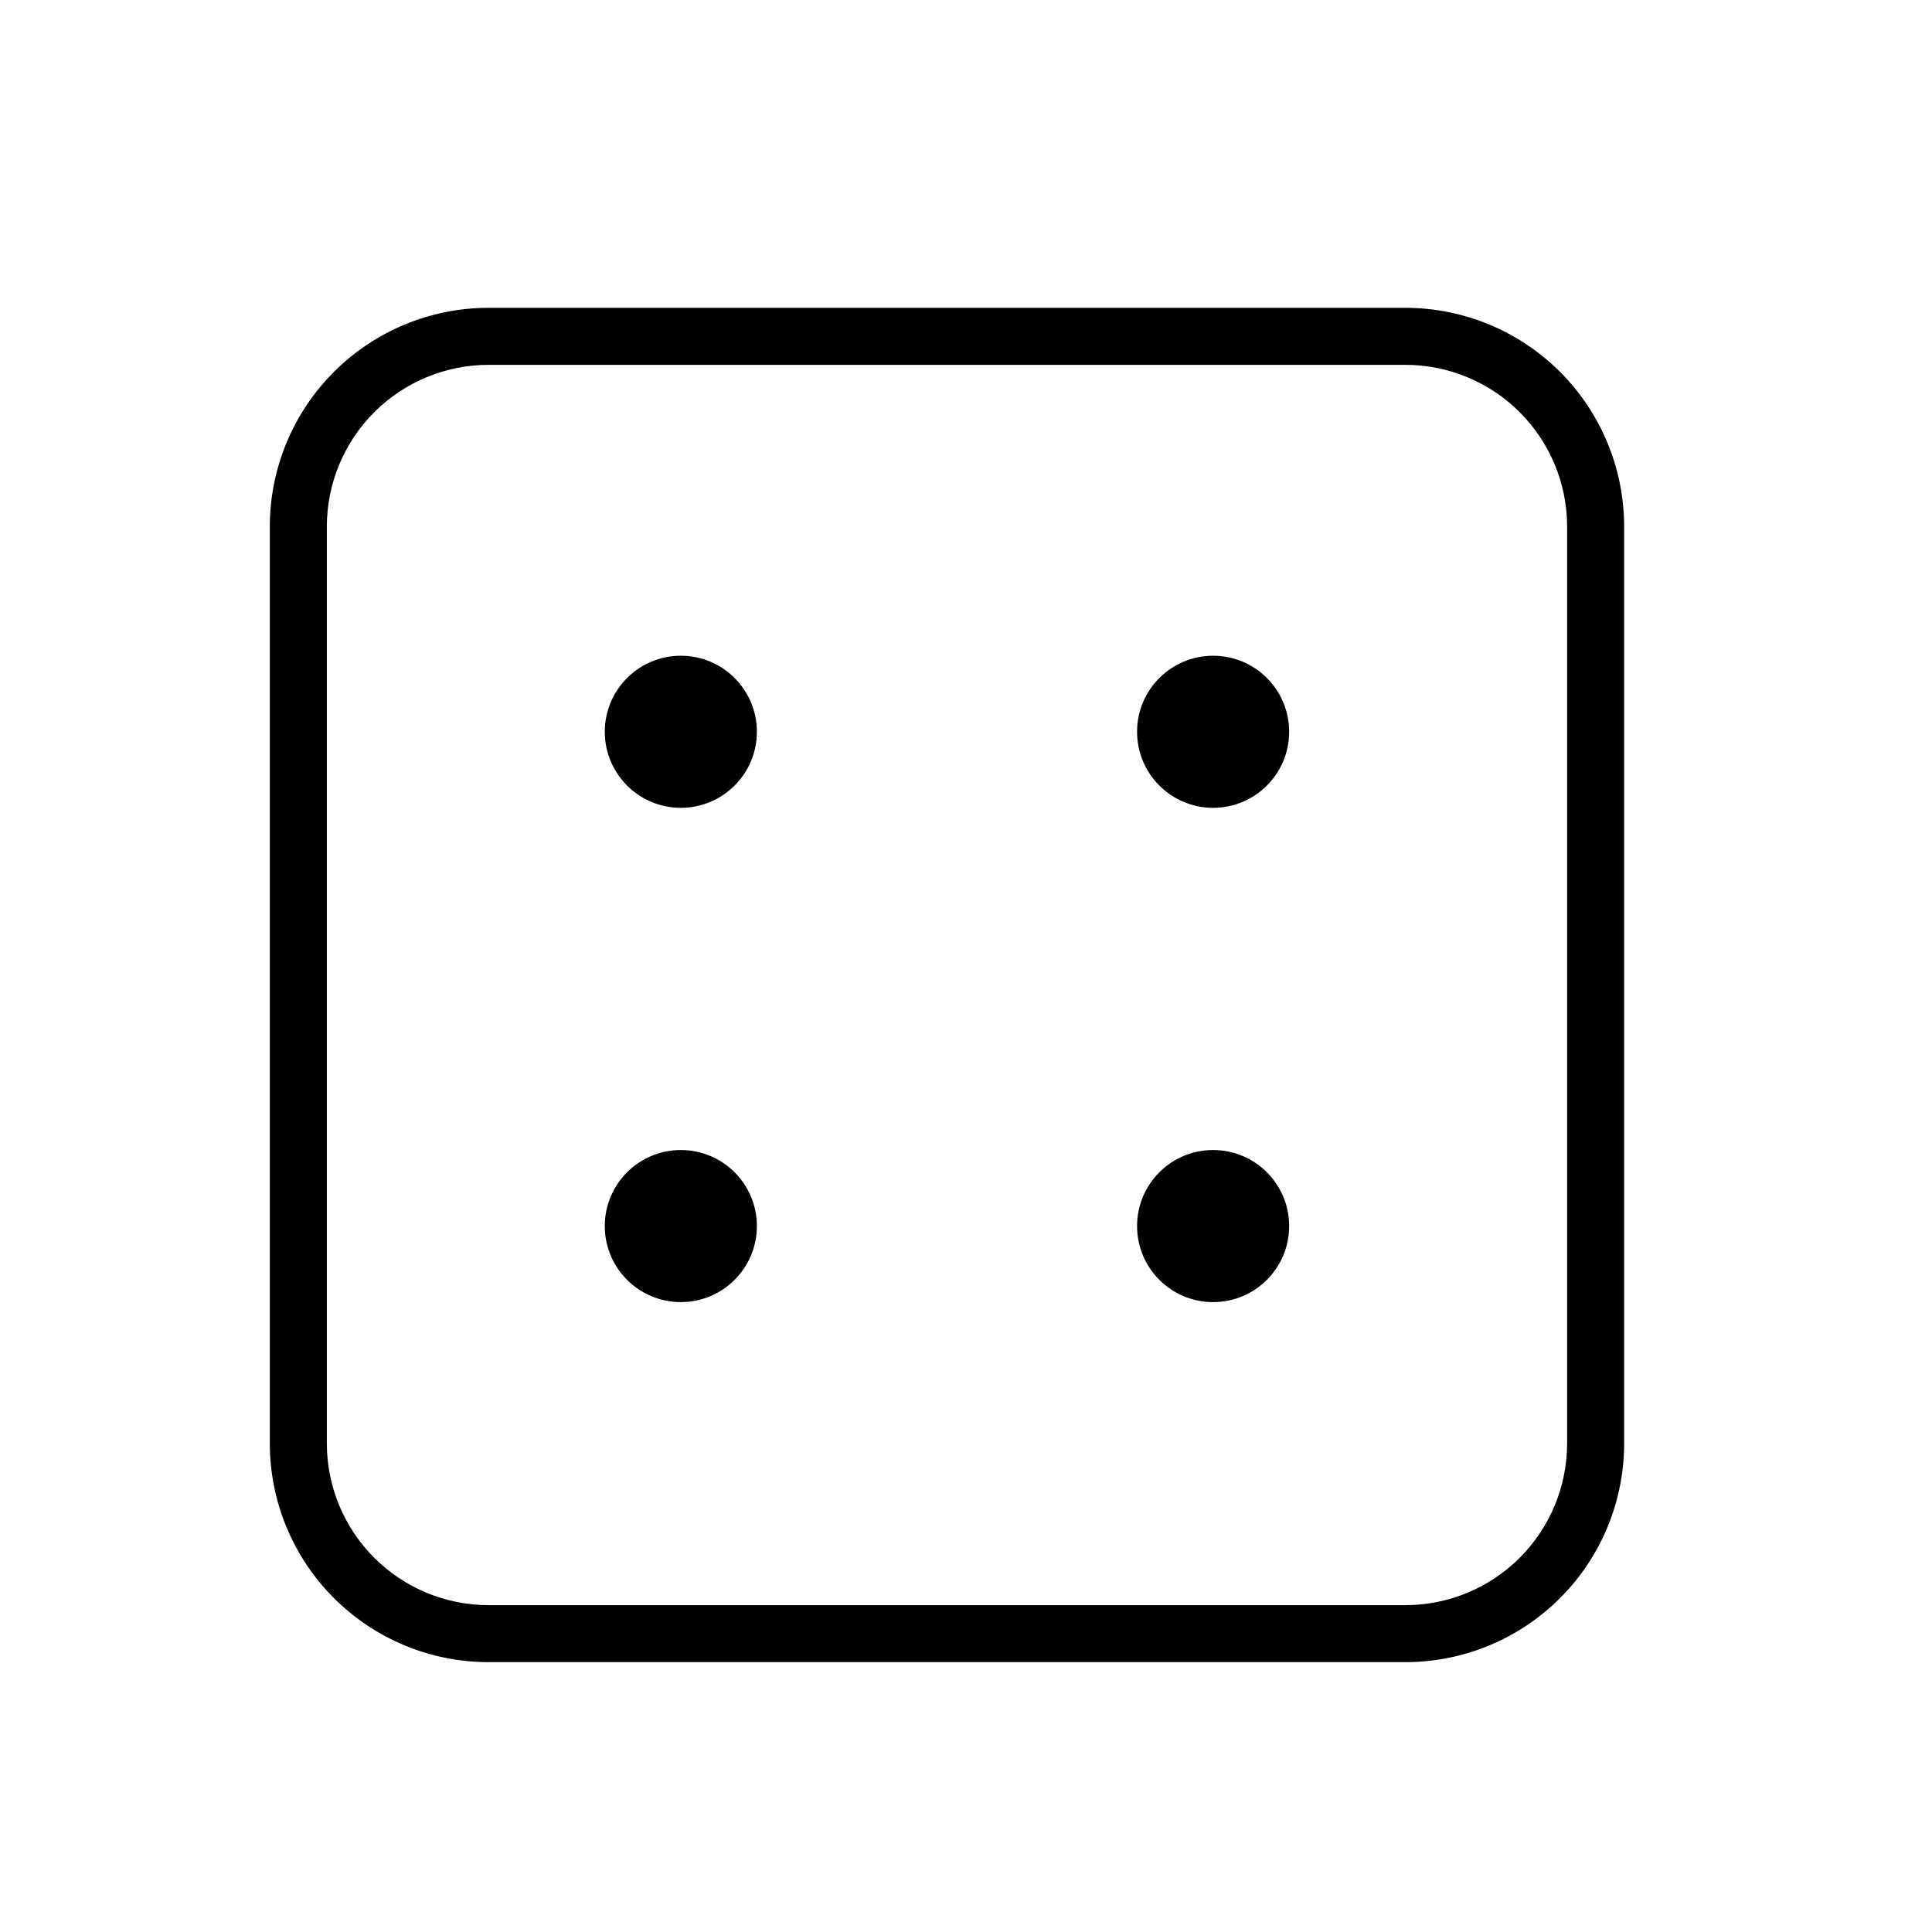
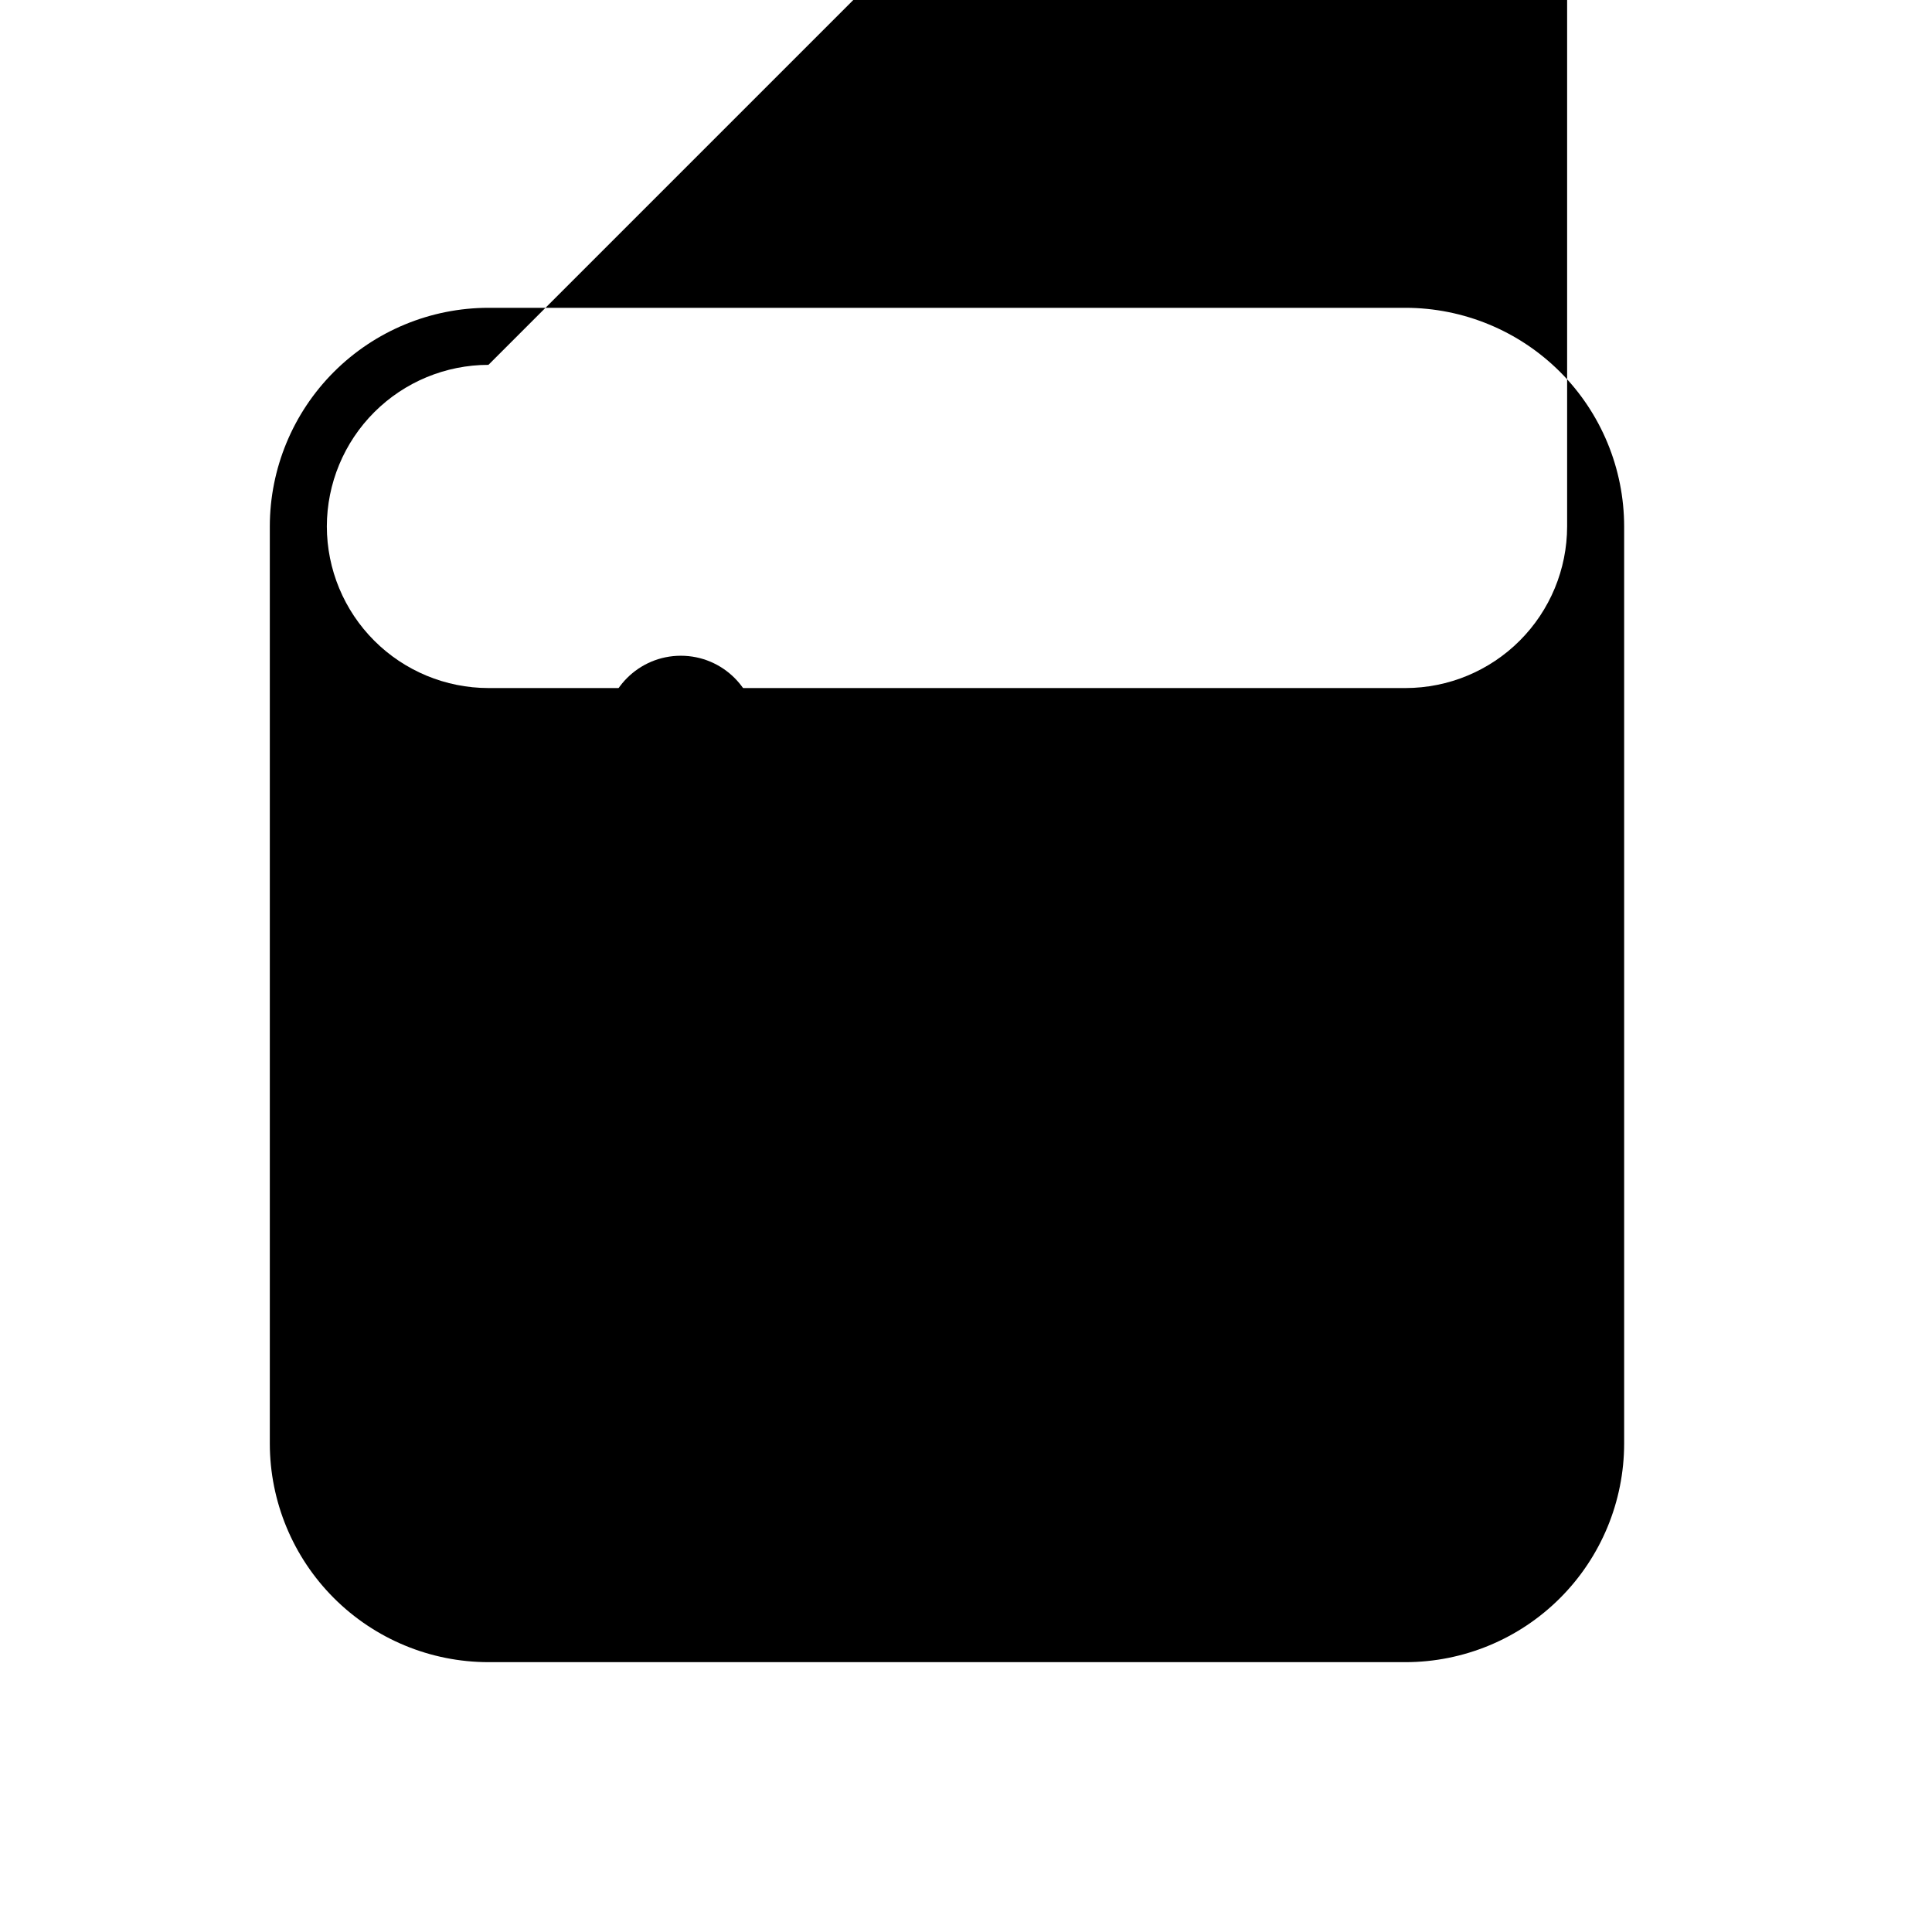
<svg xmlns="http://www.w3.org/2000/svg" fill="#000000" width="800px" height="800px" version="1.1" viewBox="144 144 512 512">
  <g>
-     <path d="m516.48 584.49h-243.04c-15.363-0.012-30.09-6.121-40.953-16.984-10.863-10.859-16.973-25.59-16.984-40.953v-243.04c0.012-15.363 6.121-30.094 16.984-40.957 10.863-10.859 25.59-16.969 40.953-16.984h243.04c15.359 0.016 30.09 6.125 40.953 16.984 10.863 10.863 16.969 25.594 16.984 40.957v243.04c-0.016 15.363-6.121 30.094-16.984 40.953-10.863 10.863-25.594 16.973-40.953 16.984zm-243.04-343.8c-11.352 0.012-22.238 4.527-30.266 12.555-8.027 8.031-12.543 18.914-12.559 30.27v243.04c0.016 11.355 4.531 22.238 12.559 30.266 8.027 8.031 18.914 12.547 30.266 12.559h243.04c11.352-0.012 22.238-4.527 30.266-12.559 8.027-8.027 12.543-18.91 12.559-30.266v-243.04c-0.016-11.355-4.531-22.238-12.559-30.27-8.027-8.027-18.914-12.543-30.266-12.555z" />
-     <path d="m485.64 468.92c0 11.133-9.02 20.152-20.152 20.152-11.129 0-20.152-9.02-20.152-20.152 0-11.129 9.023-20.152 20.152-20.152 11.133 0 20.152 9.023 20.152 20.152" />
-     <path d="m344.58 468.92c0 11.133-9.02 20.152-20.152 20.152-11.129 0-20.152-9.02-20.152-20.152 0-11.129 9.023-20.152 20.152-20.152 11.133 0 20.152 9.023 20.152 20.152" />
-     <path d="m485.64 337.93c0 11.129-9.02 20.152-20.152 20.152-11.129 0-20.152-9.023-20.152-20.152 0-11.129 9.023-20.152 20.152-20.152 11.133 0 20.152 9.023 20.152 20.152" />
+     <path d="m516.48 584.49h-243.04c-15.363-0.012-30.09-6.121-40.953-16.984-10.863-10.859-16.973-25.59-16.984-40.953v-243.04c0.012-15.363 6.121-30.094 16.984-40.957 10.863-10.859 25.59-16.969 40.953-16.984h243.04c15.359 0.016 30.09 6.125 40.953 16.984 10.863 10.863 16.969 25.594 16.984 40.957v243.04c-0.016 15.363-6.121 30.094-16.984 40.953-10.863 10.863-25.594 16.973-40.953 16.984zm-243.04-343.8c-11.352 0.012-22.238 4.527-30.266 12.555-8.027 8.031-12.543 18.914-12.559 30.27c0.016 11.355 4.531 22.238 12.559 30.266 8.027 8.031 18.914 12.547 30.266 12.559h243.04c11.352-0.012 22.238-4.527 30.266-12.559 8.027-8.027 12.543-18.91 12.559-30.266v-243.04c-0.016-11.355-4.531-22.238-12.559-30.27-8.027-8.027-18.914-12.543-30.266-12.555z" />
    <path d="m344.58 337.93c0 11.129-9.02 20.152-20.152 20.152-11.129 0-20.152-9.023-20.152-20.152 0-11.129 9.023-20.152 20.152-20.152 11.133 0 20.152 9.023 20.152 20.152" />
  </g>
</svg>